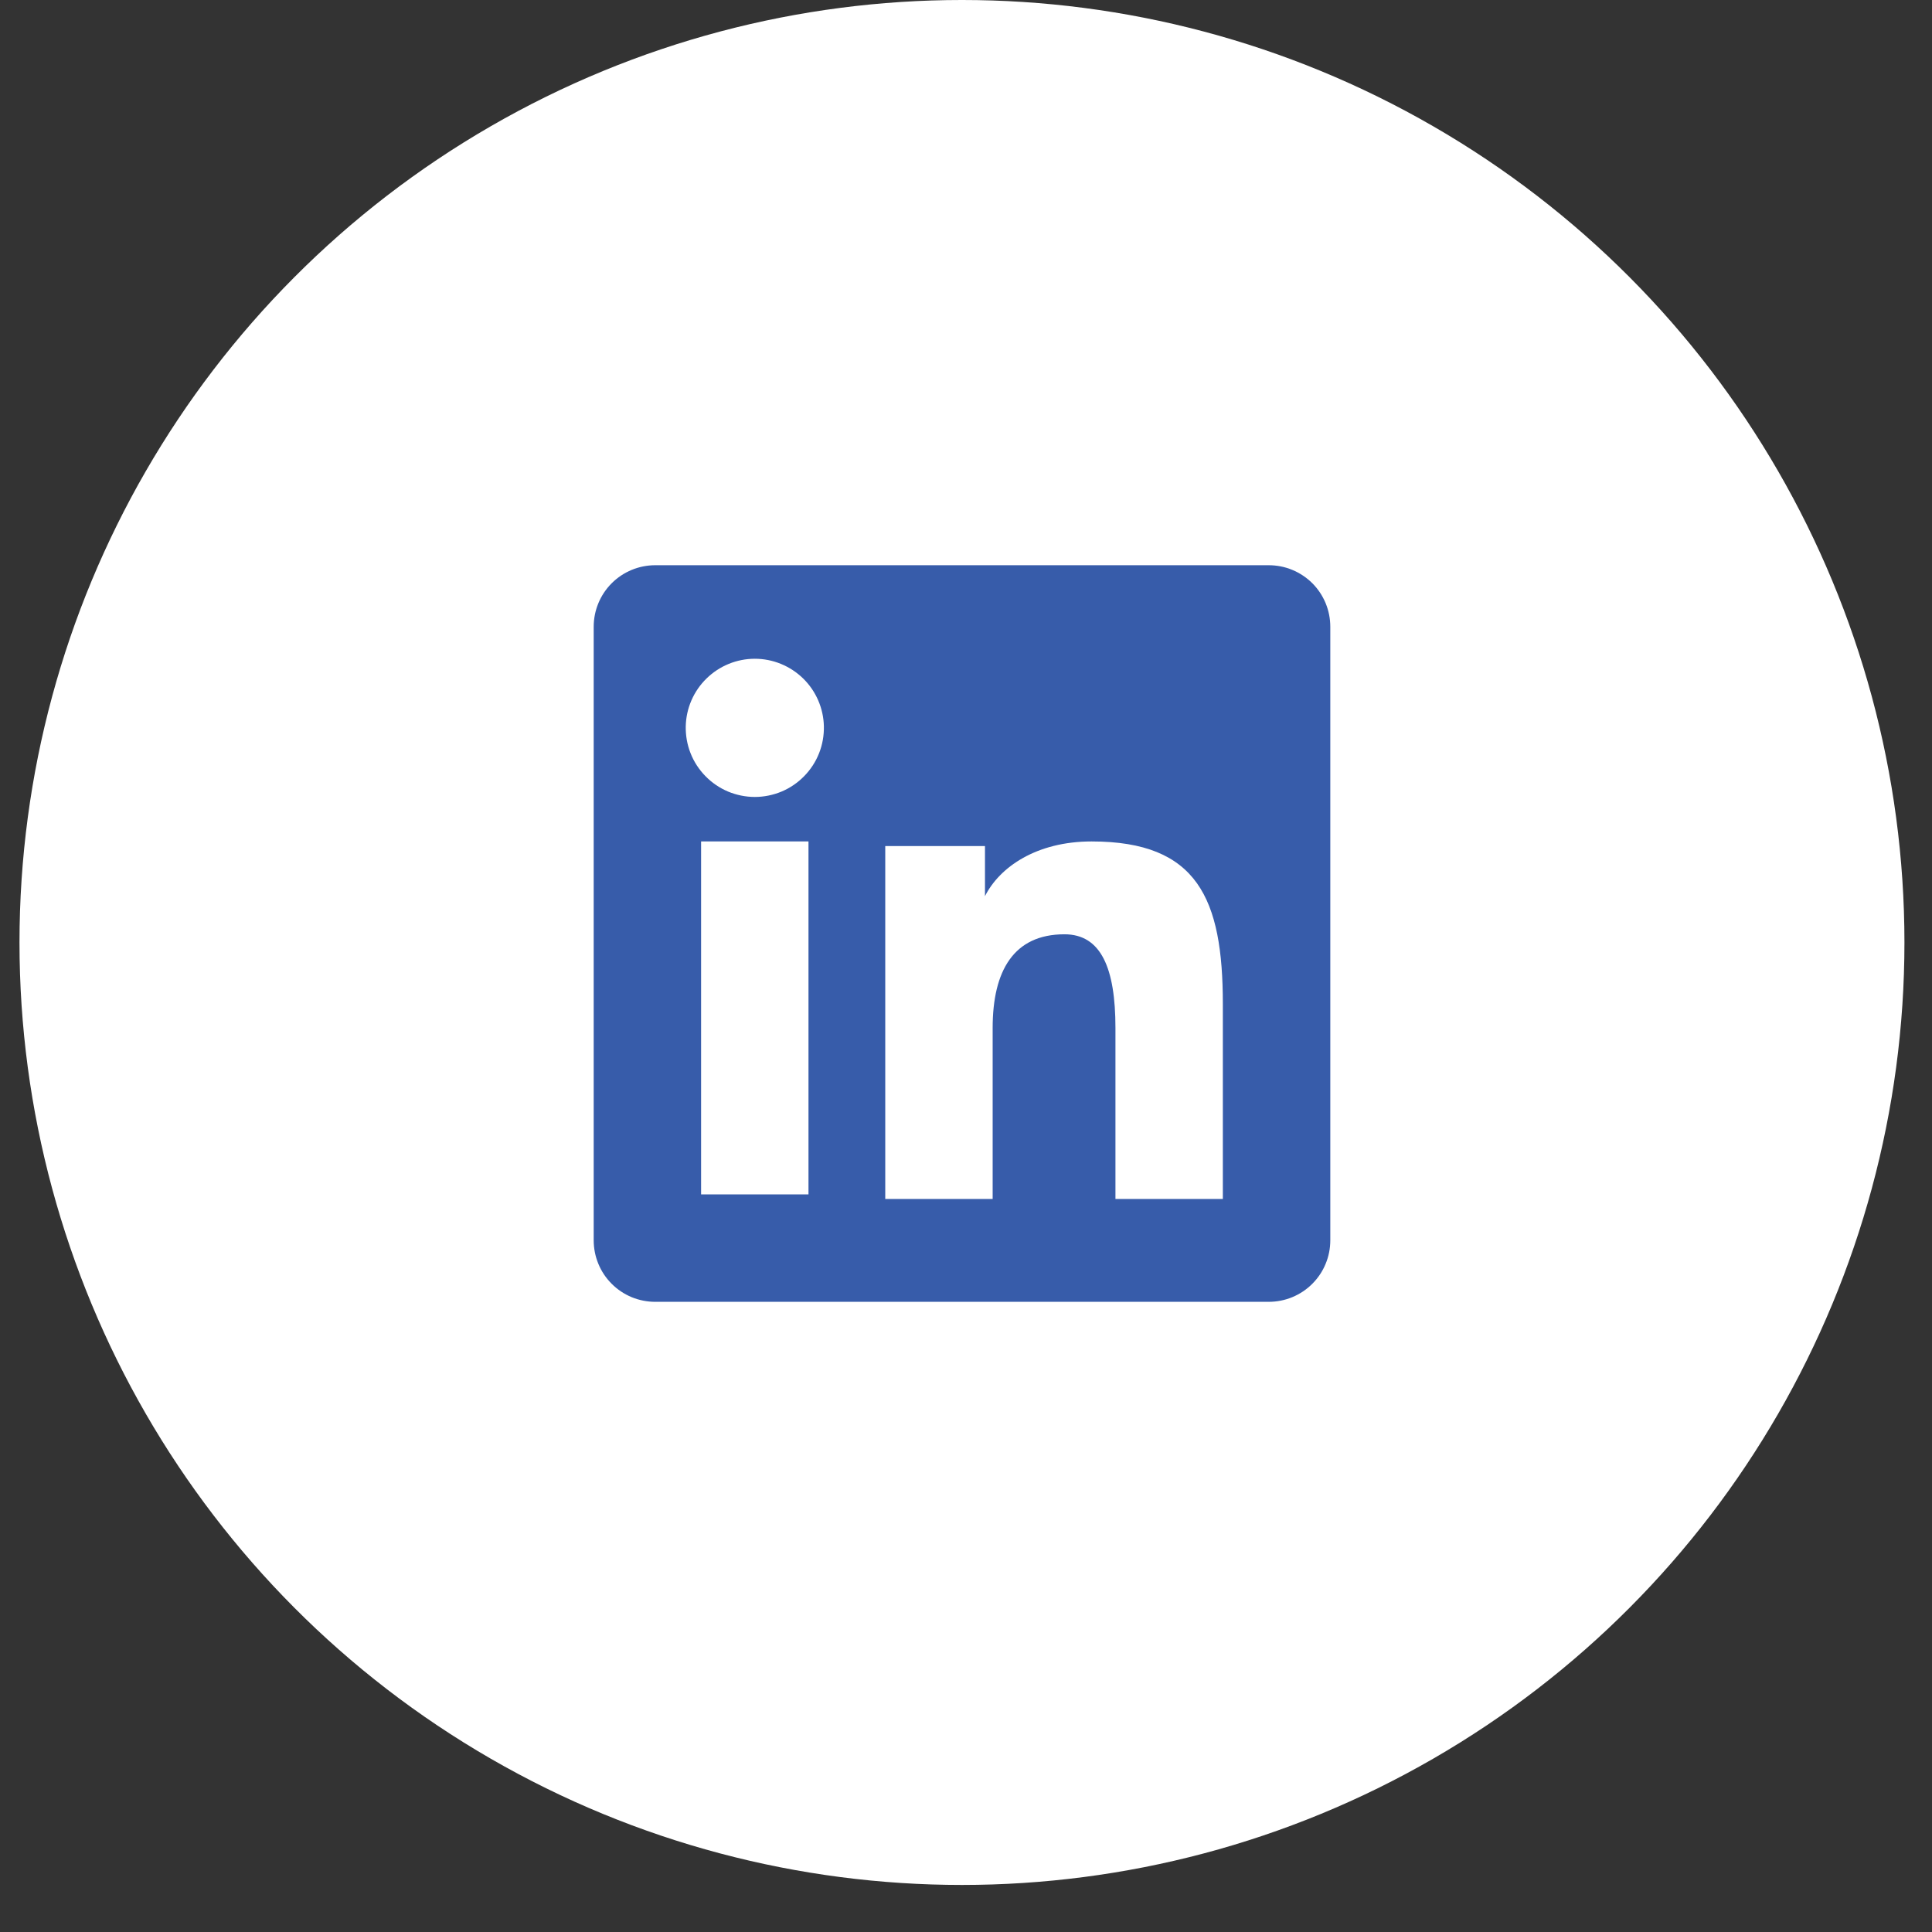
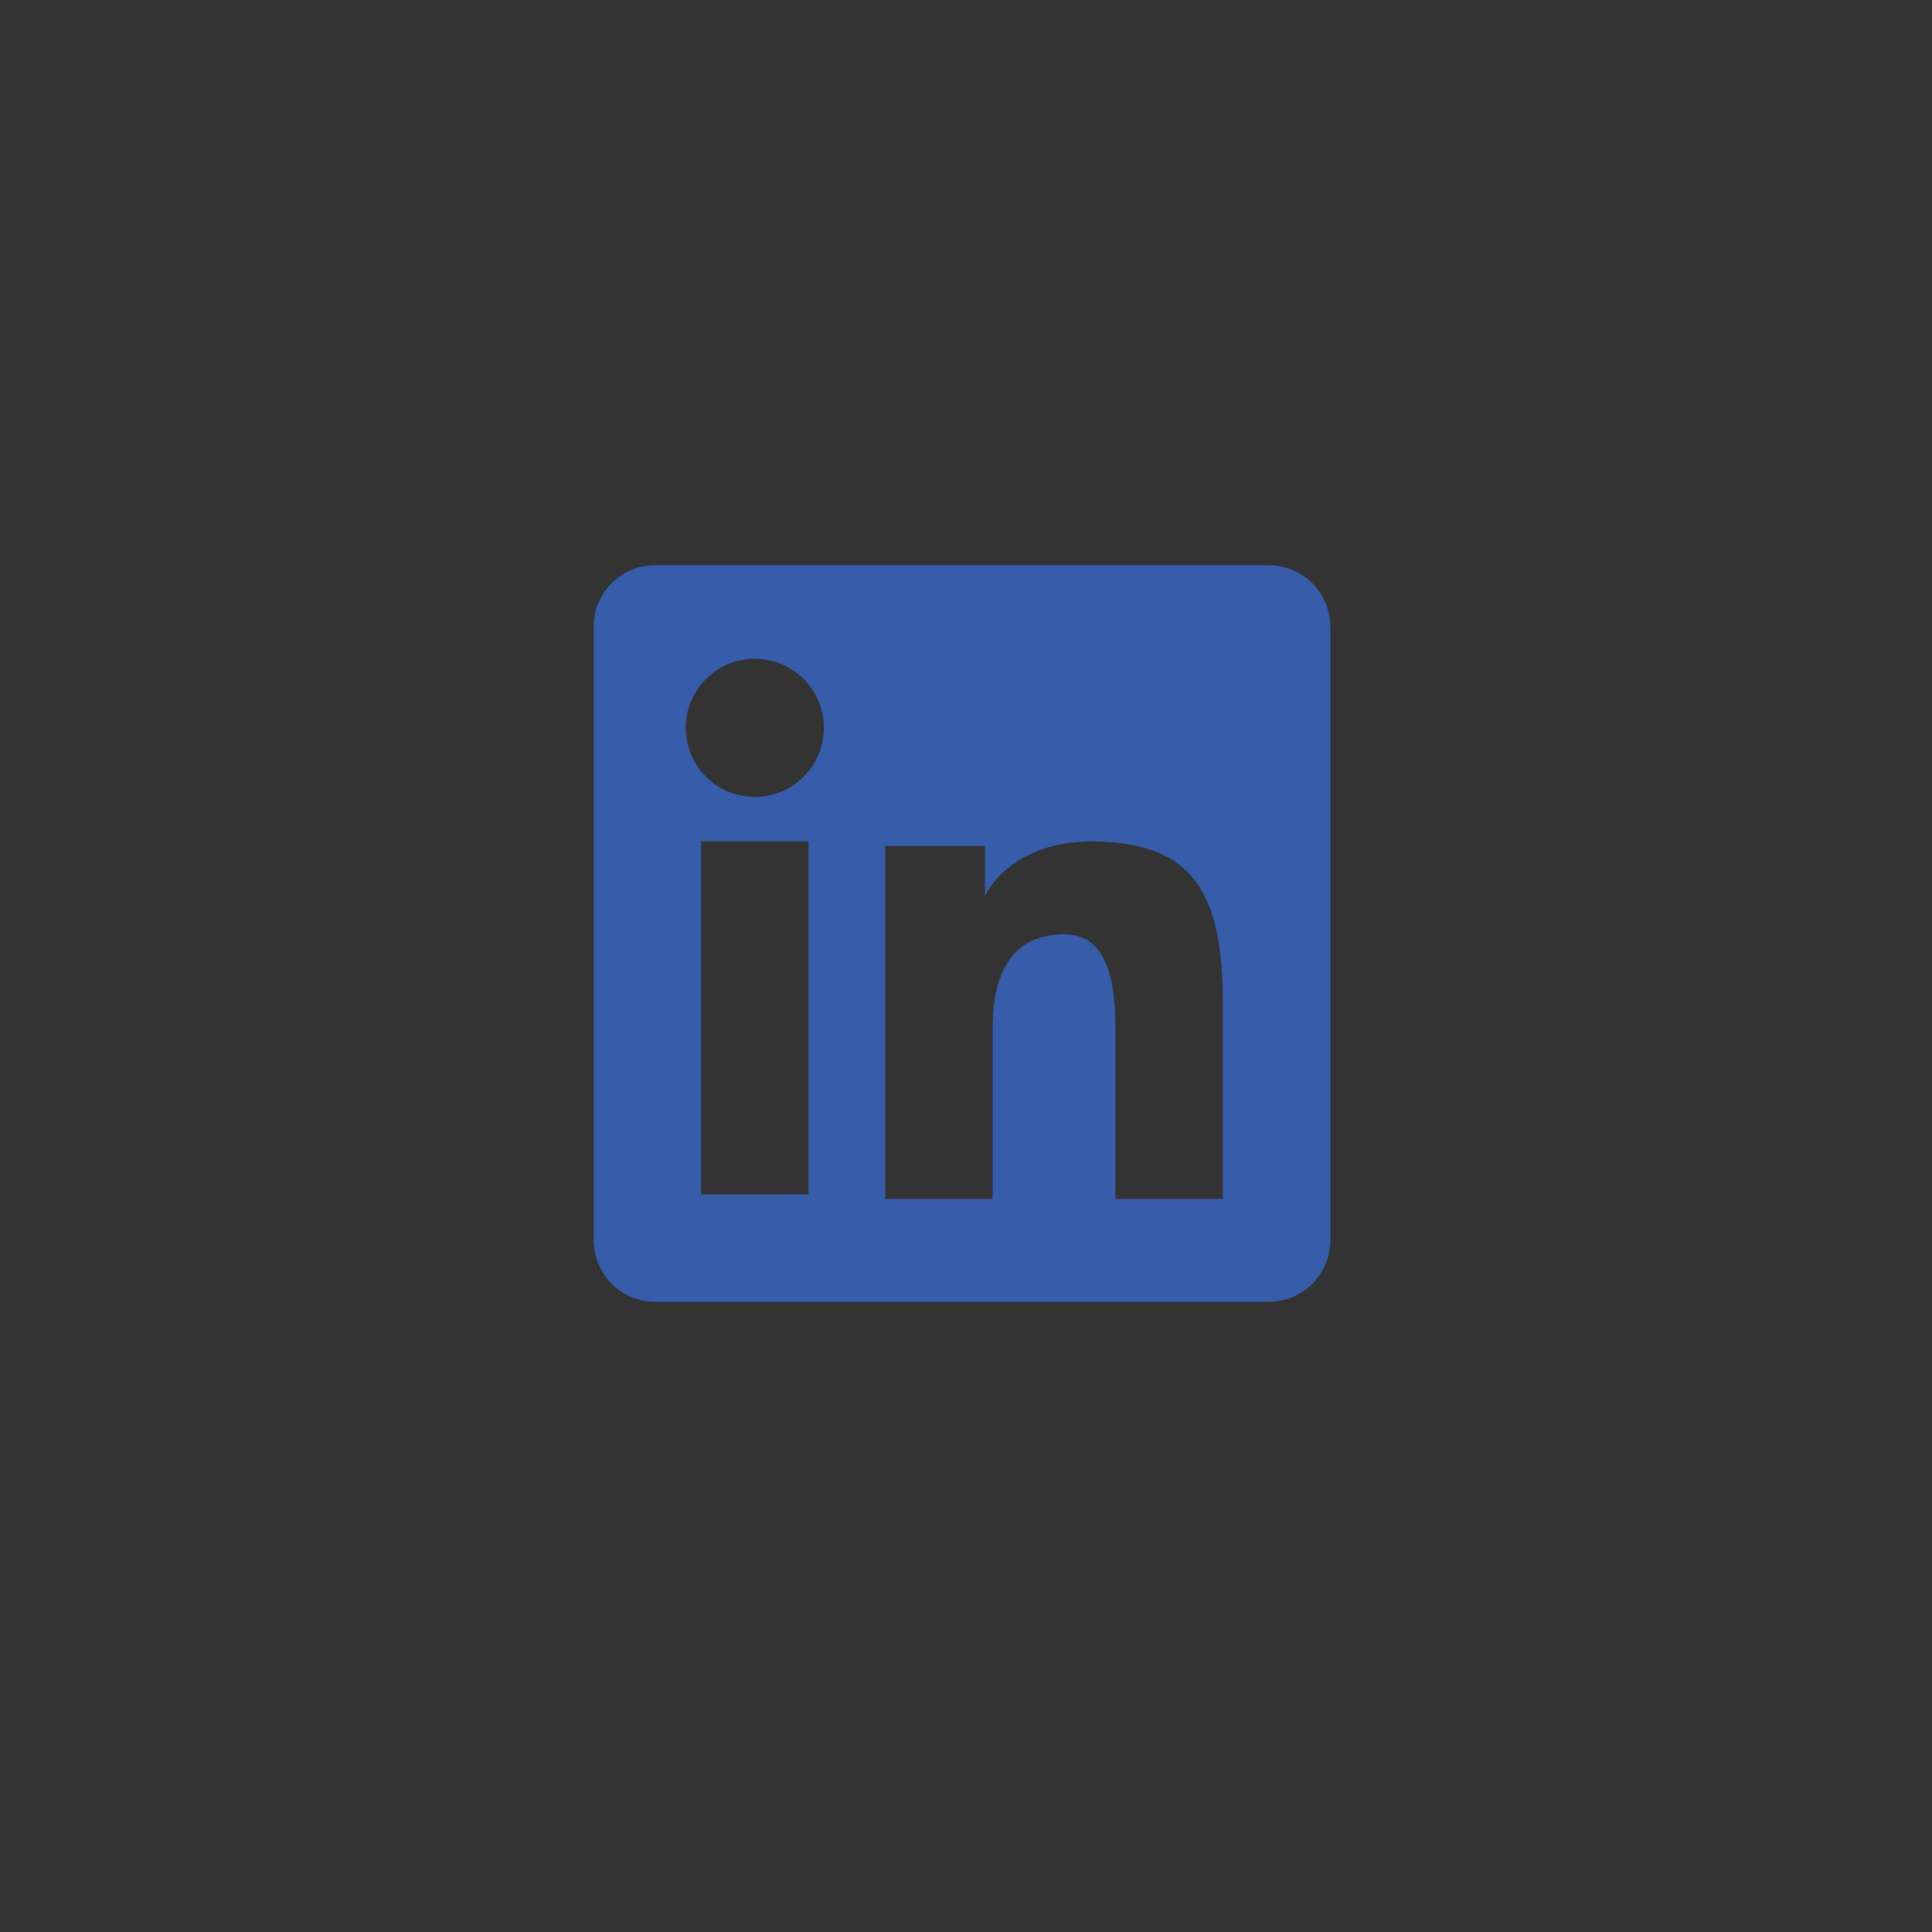
<svg xmlns="http://www.w3.org/2000/svg" width="34" height="34" viewBox="0 0 34 34" fill="none">
  <rect x="0" y="0" width="34" height="34" fill="#333333" stroke="none" />
-   <circle cx="16.929" cy="16.586" r="16.586" fill="white" />
  <path fill-rule="evenodd" clip-rule="evenodd" d="M10.448 11.03C10.448 10.743 10.562 10.467 10.765 10.264C10.968 10.061 11.244 9.947 11.531 9.947H22.327C22.469 9.947 22.61 9.974 22.742 10.029C22.873 10.083 22.993 10.163 23.094 10.263C23.195 10.364 23.274 10.483 23.329 10.615C23.383 10.746 23.411 10.887 23.411 11.03V21.826C23.411 21.968 23.384 22.11 23.329 22.241C23.275 22.373 23.195 22.492 23.094 22.593C22.994 22.694 22.874 22.773 22.742 22.828C22.611 22.882 22.47 22.91 22.328 22.91H11.531C11.389 22.91 11.248 22.882 11.116 22.828C10.985 22.773 10.865 22.694 10.765 22.593C10.664 22.492 10.584 22.373 10.53 22.241C10.476 22.11 10.448 21.969 10.448 21.827V11.03ZM15.579 14.889H17.334V15.771C17.588 15.264 18.236 14.808 19.21 14.808C21.077 14.808 21.52 15.818 21.52 17.669V21.1H19.63V18.091C19.63 17.037 19.377 16.442 18.733 16.442C17.84 16.442 17.469 17.083 17.469 18.091V21.1H15.579V14.889ZM12.338 21.019H14.228V14.808H12.338V21.019V21.019ZM14.499 12.782C14.502 12.944 14.474 13.105 14.414 13.256C14.355 13.406 14.266 13.543 14.152 13.659C14.039 13.775 13.904 13.867 13.755 13.93C13.606 13.992 13.445 14.025 13.284 14.025C13.122 14.025 12.961 13.992 12.812 13.93C12.663 13.867 12.528 13.775 12.415 13.659C12.301 13.543 12.212 13.406 12.153 13.256C12.093 13.105 12.065 12.944 12.068 12.782C12.075 12.465 12.206 12.162 12.434 11.94C12.661 11.718 12.966 11.593 13.284 11.593C13.601 11.593 13.906 11.718 14.134 11.94C14.361 12.162 14.492 12.465 14.499 12.782V12.782Z" fill="#375CAA" />
</svg>